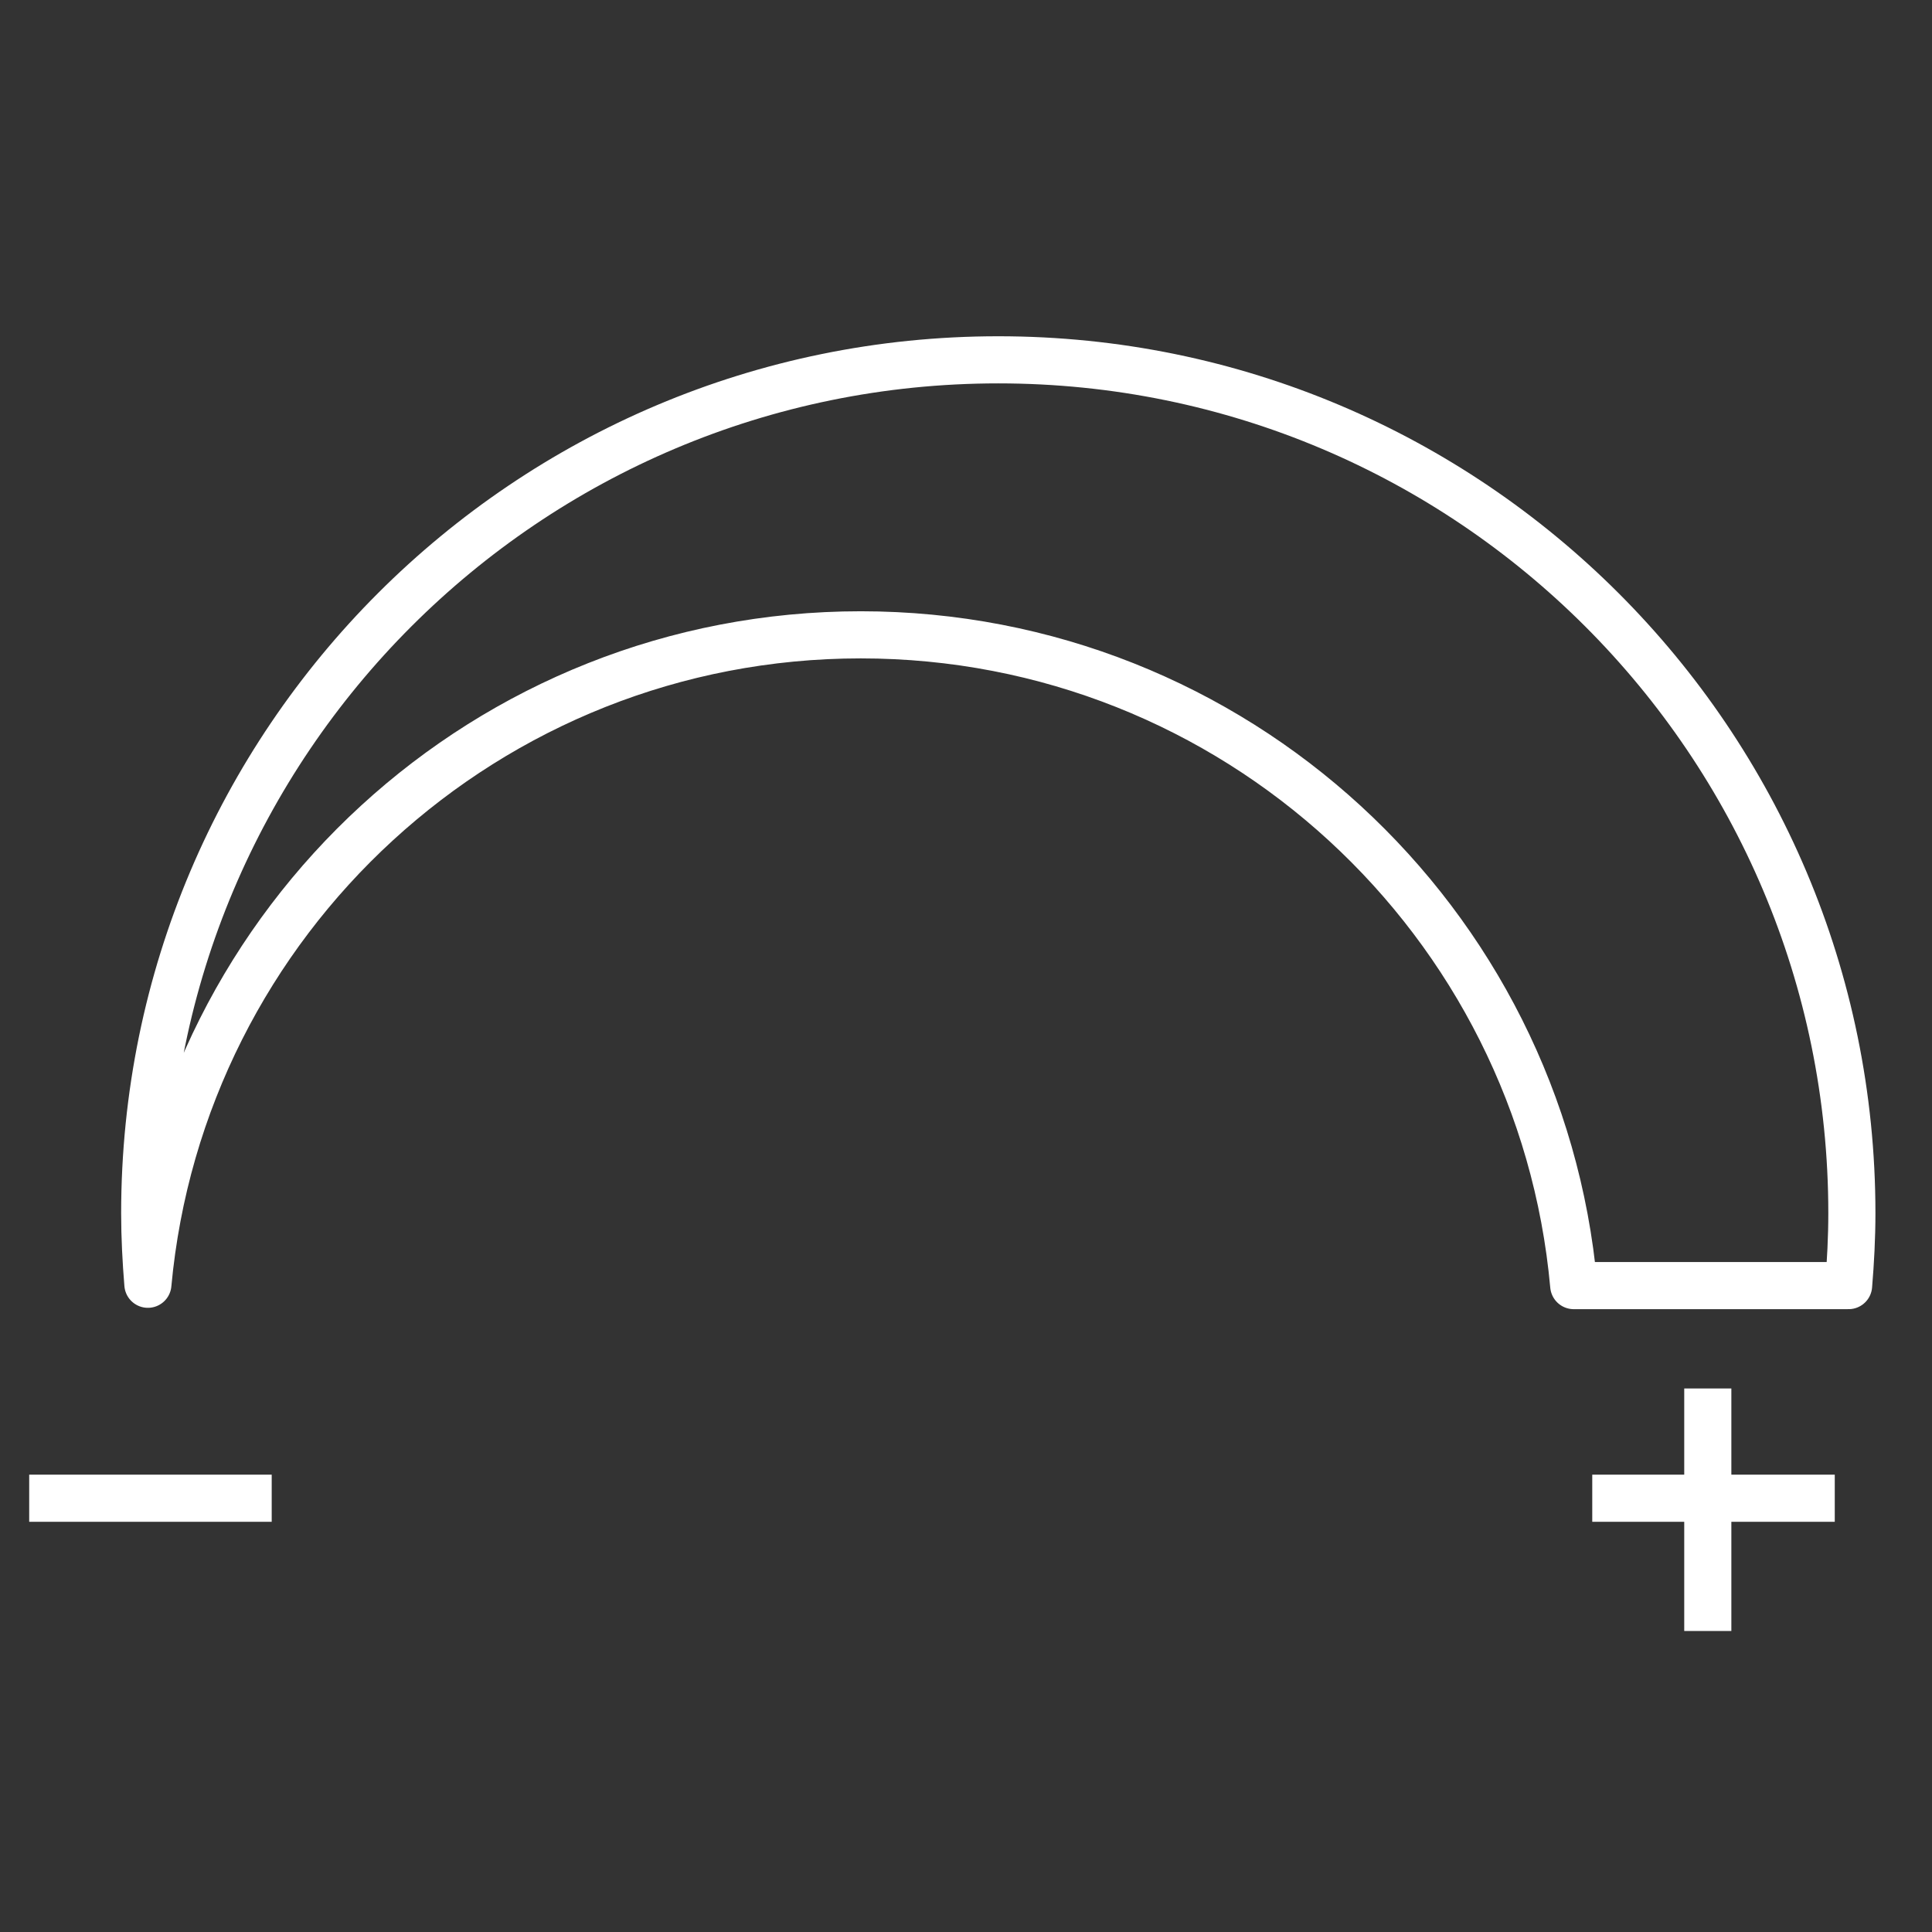
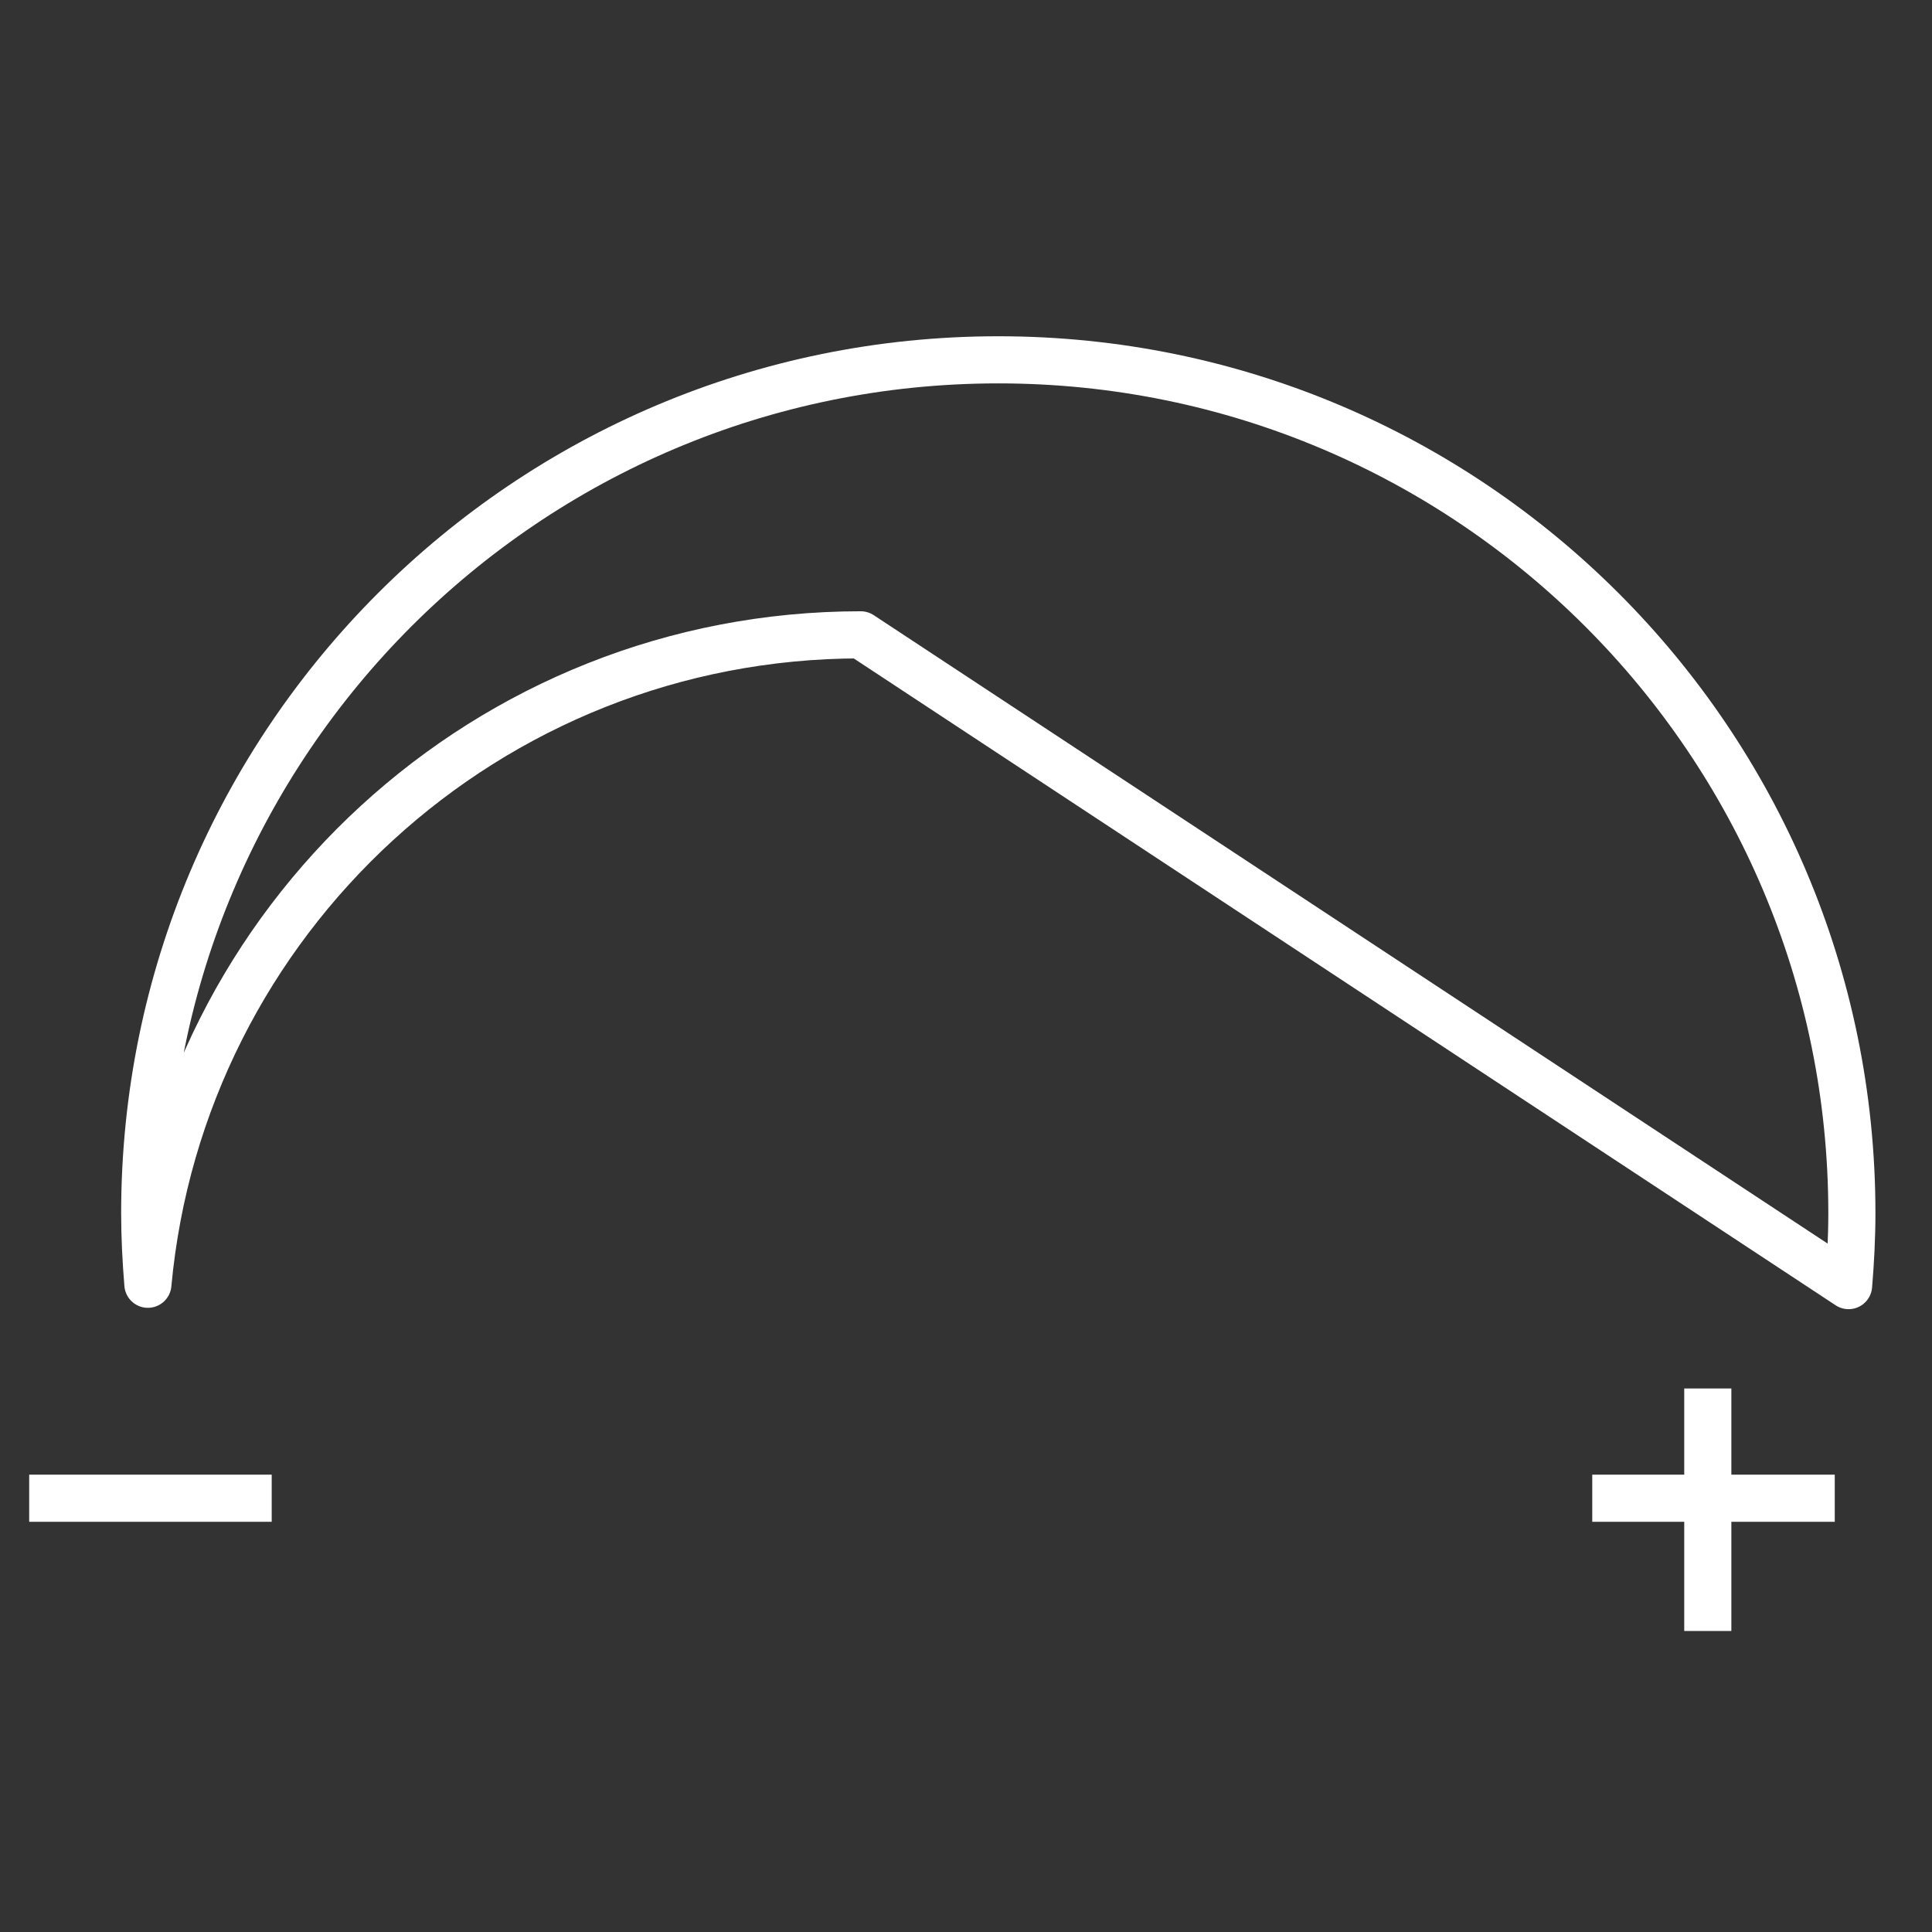
<svg xmlns="http://www.w3.org/2000/svg" width="82px" height="82px" viewBox="0 0 82 82" version="1.1">
  <rect x="0" y="0" width="82" height="82" fill="#333333" stroke="none" />
  <title>53BC1919-1A6A-488F-AAD3-6E3BCF63B3C0</title>
  <g id="01-Design-Language-2020-Update" stroke="none" stroke-width="1" fill="none" fill-rule="evenodd">
    <g id="Miniserver-Feature-Icons" transform="translate(-712, -302)">
      <g id="Group-19" transform="translate(713.264, 302.203)">
        <g id="Group-10" transform="translate(0, 12.411)" stroke="#FFFFFF" stroke-width="2">
-           <path d="M77.196,41.951 C77.281,40.937 77.335,39.913 77.335,38.876 C77.335,18.874 61.115,2.658 41.106,2.658 C21.098,2.658 4.878,18.874 4.878,38.876 C4.878,39.894 4.931,40.898 5.013,41.894 C6.436,26.436 19.436,14.33 35.269,14.33 C51.122,14.33 64.133,26.466 65.53,41.951 L77.196,41.951 Z" id="Page-1" stroke-linejoin="round" />
+           <path d="M77.196,41.951 C77.281,40.937 77.335,39.913 77.335,38.876 C77.335,18.874 61.115,2.658 41.106,2.658 C21.098,2.658 4.878,18.874 4.878,38.876 C4.878,39.894 4.931,40.898 5.013,41.894 C6.436,26.436 19.436,14.33 35.269,14.33 L77.196,41.951 Z" id="Page-1" stroke-linejoin="round" />
          <line x1="71.22" y1="47.317" x2="71.22" y2="55.61" id="Line-2" stroke-linecap="square" />
          <line x1="71.463" y1="46.829" x2="71.463" y2="55.122" id="Line-2" stroke-linecap="square" transform="translate(71.463, 50.976) rotate(-90) translate(-71.463, -50.976) " />
          <line x1="5.122" y1="46.829" x2="5.122" y2="55.122" id="Line-2-Copy" stroke-linecap="square" transform="translate(5.122, 50.976) rotate(-90) translate(-5.122, -50.976) " />
        </g>
-         <rect id="Rectangle" x="0" y="0.216" width="80" height="80" />
      </g>
    </g>
  </g>
</svg>